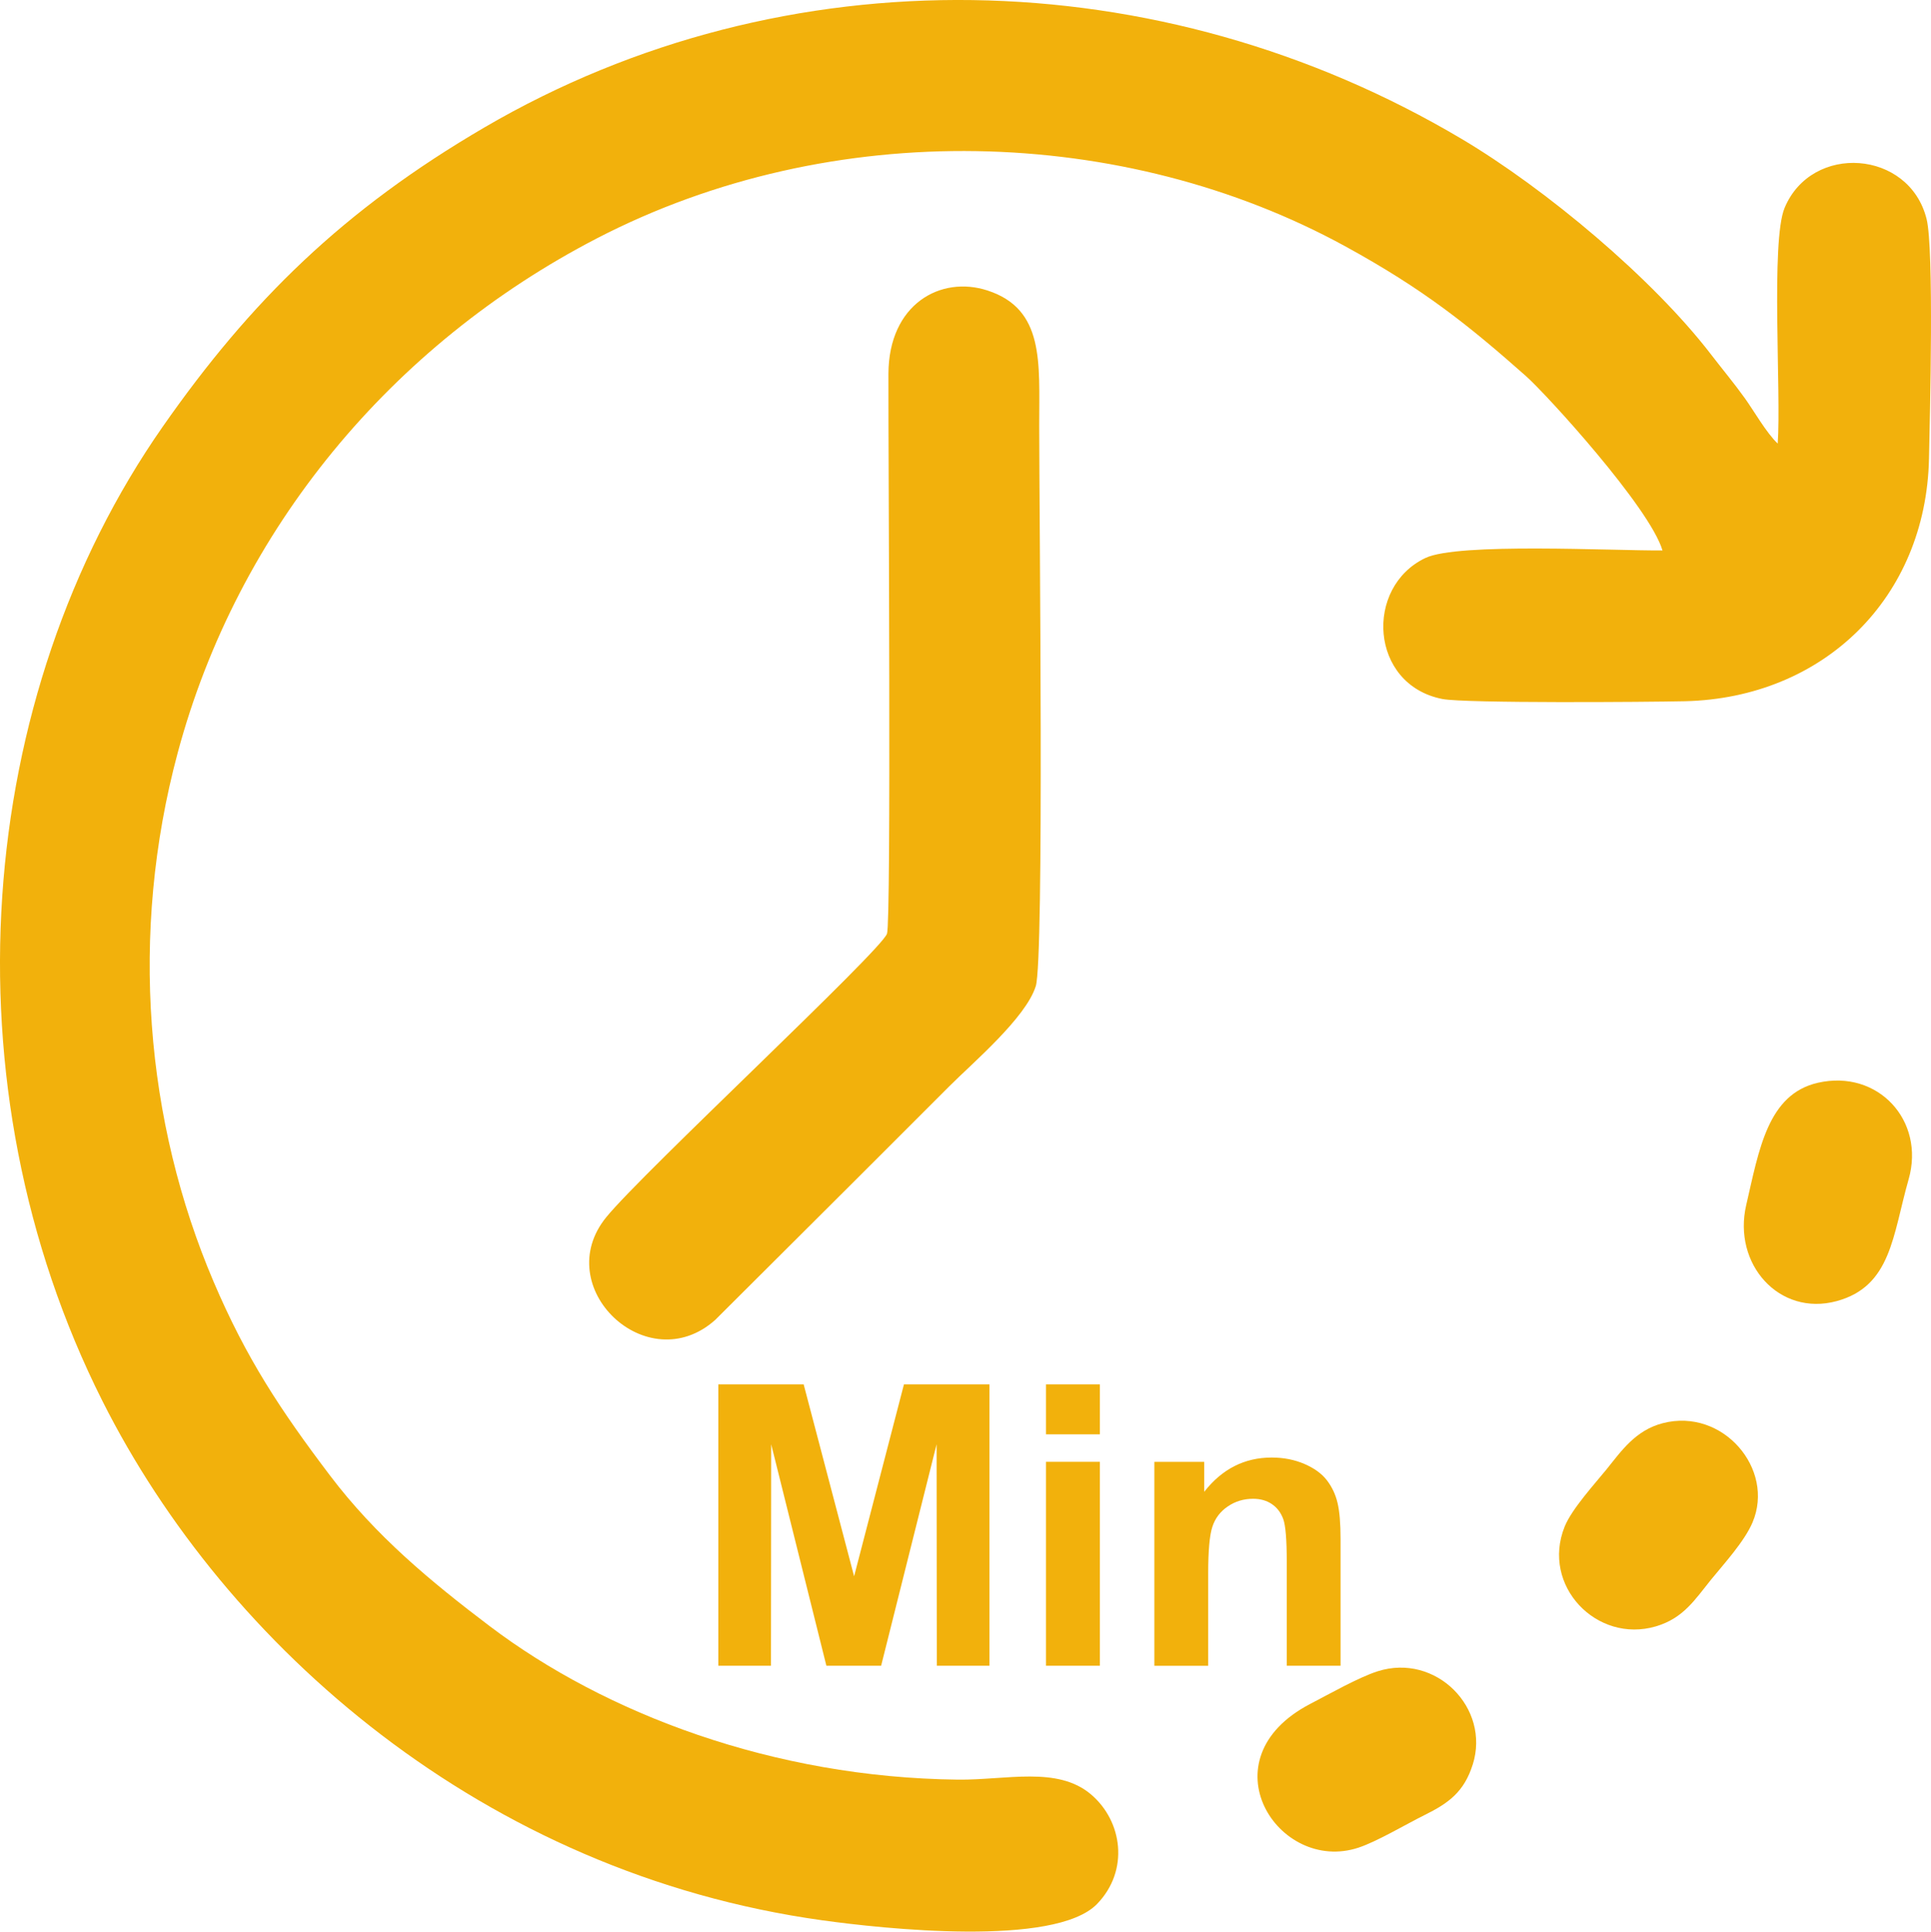
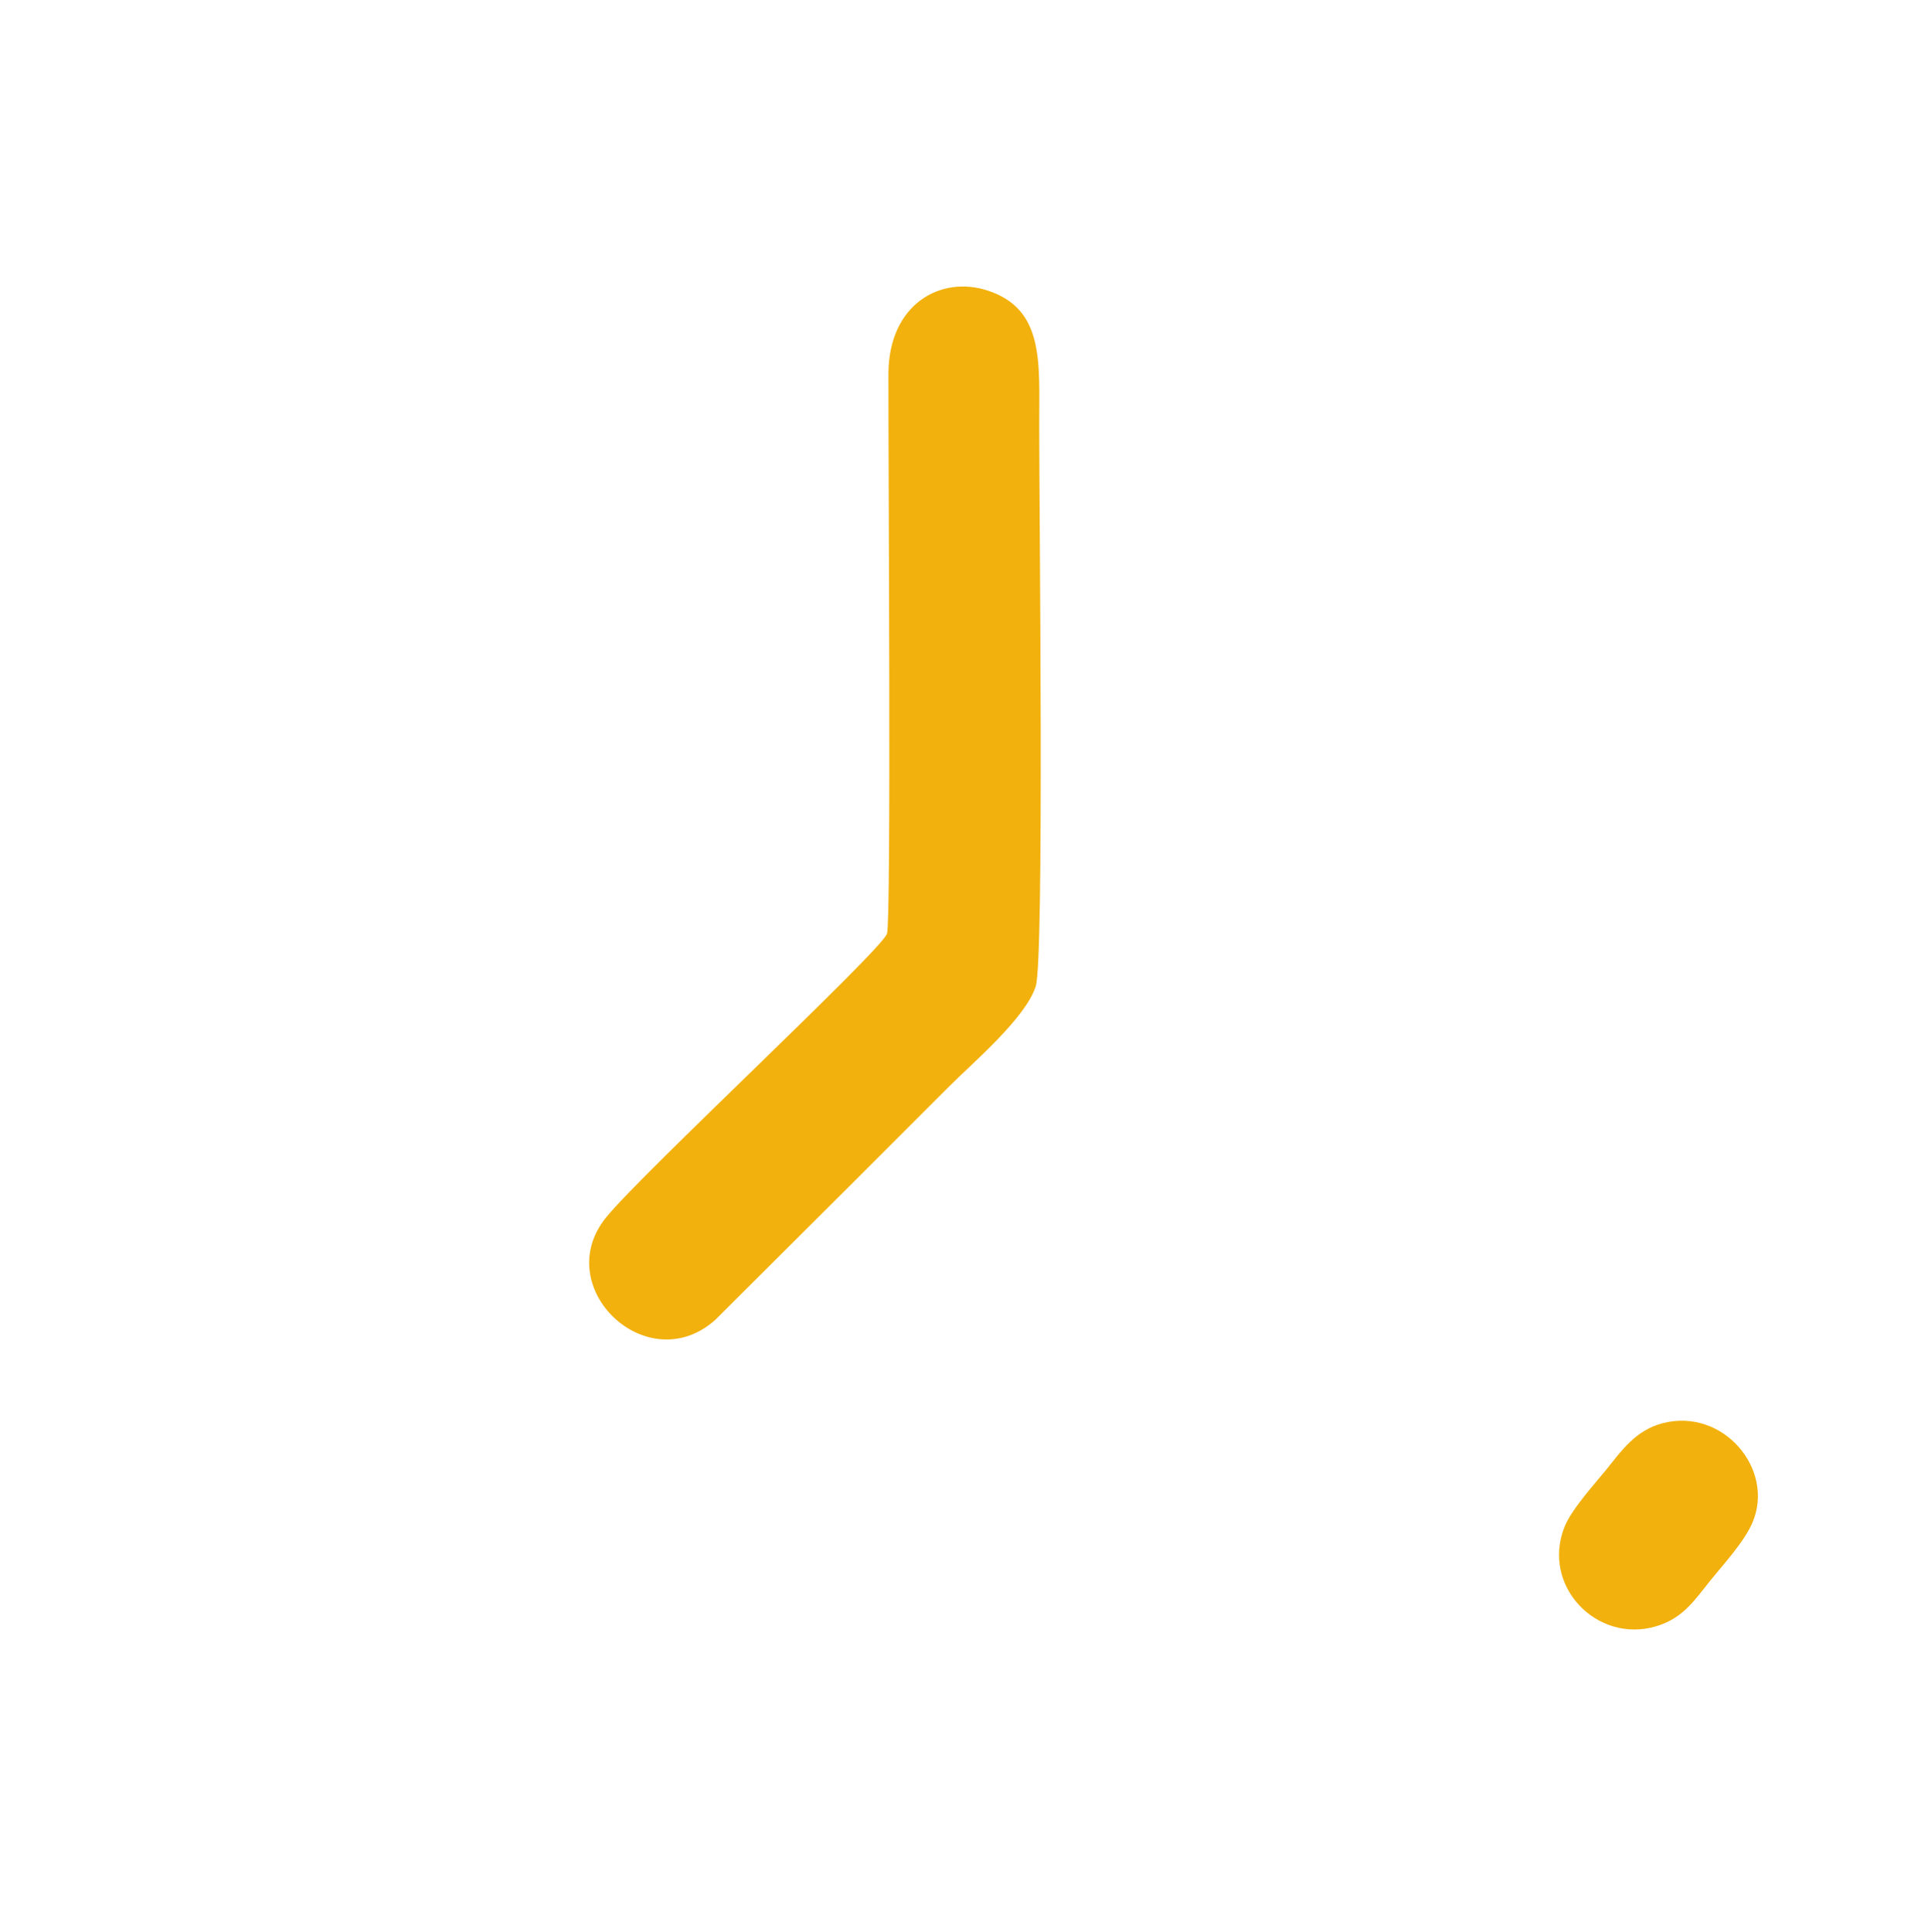
<svg xmlns="http://www.w3.org/2000/svg" id="uuid-ebfa7b03-5bc0-49cf-bf51-99e8c7aed454" width="640.18" height="640.31" viewBox="0 0 640.18 640.31">
  <defs>
    <style>.uuid-0ea7dbcb-3bf0-48ce-93f4-4b9866a0dcb5,.uuid-0f97f539-c07b-4d29-8788-38a09405f55f{fill:#f2b10c;}.uuid-0f97f539-c07b-4d29-8788-38a09405f55f{fill-rule:evenodd;}</style>
  </defs>
  <g id="uuid-cd7e896f-56ea-4116-8fba-905b91094237">
    <g id="uuid-8a7edb25-e677-49f4-bc12-0ff1cb2ecb52">
-       <path class="uuid-0f97f539-c07b-4d29-8788-38a09405f55f" d="m589.36,147.04c-3.79-3.6-7.84-10.78-10.89-15.03-3.56-4.97-7.37-9.51-11.32-14.65-19.24-25.01-54.57-54.69-82.61-71.33-100.08-59.4-224.24-61.99-323.85-3.84-46.85,27.35-77.6,57.53-106.73,99.23C-8.54,230.9-18.8,359.58,33.98,464.46c40.91,81.29,126.26,156.47,238.63,172.1,19.84,2.76,77.12,9.02,91.11-5.43,10.74-11.1,8.42-27.47-2.05-36.33-11.16-9.43-28.07-4.69-44.11-4.87-61.24-.69-116.92-21.91-155.16-50.84-19.64-14.86-37.84-29.95-53.01-49.99-16.44-21.72-27.72-38.77-38.59-64.26-22.54-52.86-28.05-115.18-11.86-175.39,19.95-74.17,71.01-135.21,138.82-170.37,78.3-40.61,174.99-37.53,248.23,2.57,25.97,14.22,40.86,26.15,59.89,43,6.8,6.02,41.13,43.65,45.28,57.82-16.71.11-67.75-2.65-78.58,2.49-20.32,9.63-18.51,42.02,5.61,46.75,7.5,1.47,68.5,1.01,80.38.74,46.01-1.07,79.97-34.23,80.95-80.47.3-13.97,1.7-69.37-.8-79.38-5.71-22.93-38.09-25.25-47.08-3.67-4.63,11.1-1.08,61.4-2.28,78.14h0v-.03Z" />
      <path class="uuid-0f97f539-c07b-4d29-8788-38a09405f55f" d="m343.38,326.95c2.84-8.99,1.15-155.67,1.15-186,0-20.87,1.76-38.48-17.13-44.65-15.51-5.07-32.79,4.48-32.86,27.64-.08,26.69.98,181.67-.48,185.59-2.2,5.9-80.85,79.01-93.02,93.9-18.99,23.22,13.55,54.24,36.08,34.1l46.57-46.42c10.56-10.58,20.42-20.41,31.01-31,7.92-7.92,25.37-22.69,28.67-33.16h.01Z" />
      <path class="uuid-0f97f539-c07b-4d29-8788-38a09405f55f" d="m581.03,504.62c7.46-17.62-9.81-37.99-29.73-32.86-9.1,2.34-13.79,9.25-18.66,15.28-3.75,4.64-11.54,13.12-13.92,19.03-7.86,19.56,10.63,38.82,30.23,33.06,9.18-2.7,12.96-8.89,18.31-15.49,4.19-5.16,11.08-12.64,13.78-19.03h-.01Z" />
-       <path class="uuid-0f97f539-c07b-4d29-8788-38a09405f55f" d="m488.25,584.95c5.94-18.78-12.22-37.07-31.51-30.94-6.31,2.01-16.12,7.58-22.33,10.8-35.26,18.33-10.67,56.45,15.95,47.67,6.17-2.03,16.1-7.94,21.9-10.8,8.02-3.96,13.14-7.72,15.98-16.73h0Z" />
-       <path class="uuid-0f97f539-c07b-4d29-8788-38a09405f55f" d="m632.76,390.95c5.57-19.49-10.17-36.54-30.05-32.03-16.7,3.79-19.54,22.24-23.79,40.54-4.55,19.58,10.94,37,29.97,31.85,18.14-4.91,18.56-21.78,23.87-40.37h0Z" />
    </g>
  </g>
-   <path class="uuid-0ea7dbcb-3bf0-48ce-93f4-4b9866a0dcb5" d="m238.15,552.18v-93.26h28.29l16.72,63.61,16.52-63.61h28.35v93.26h-17.45l-.07-73.42-18.39,73.42h-18.15l-18.3-73.42-.07,73.42h-17.45,0Zm108.63-76.72v-16.54h17.85v16.54h-17.85Zm0,76.72v-67.6h17.85v67.6h-17.85Zm97.67,0h-17.85v-34.45c0-7.29-.39-12.01-1.15-14.13-.78-2.15-2.02-3.8-3.76-4.99-1.74-1.19-3.82-1.78-6.25-1.78-3.13,0-5.93.85-8.4,2.54-2.5,1.69-4.19,3.95-5.1,6.73-.93,2.8-1.39,7.97-1.39,15.52v30.57h-17.85v-67.6h16.54v9.92c5.93-7.58,13.37-11.35,22.38-11.35,3.95,0,7.58.72,10.85,2.13,3.3,1.43,5.77,3.23,7.45,5.43,1.69,2.21,2.87,4.71,3.52,7.51.67,2.8,1,6.79,1,12.01v41.96h0v-.02Z" />
</svg>